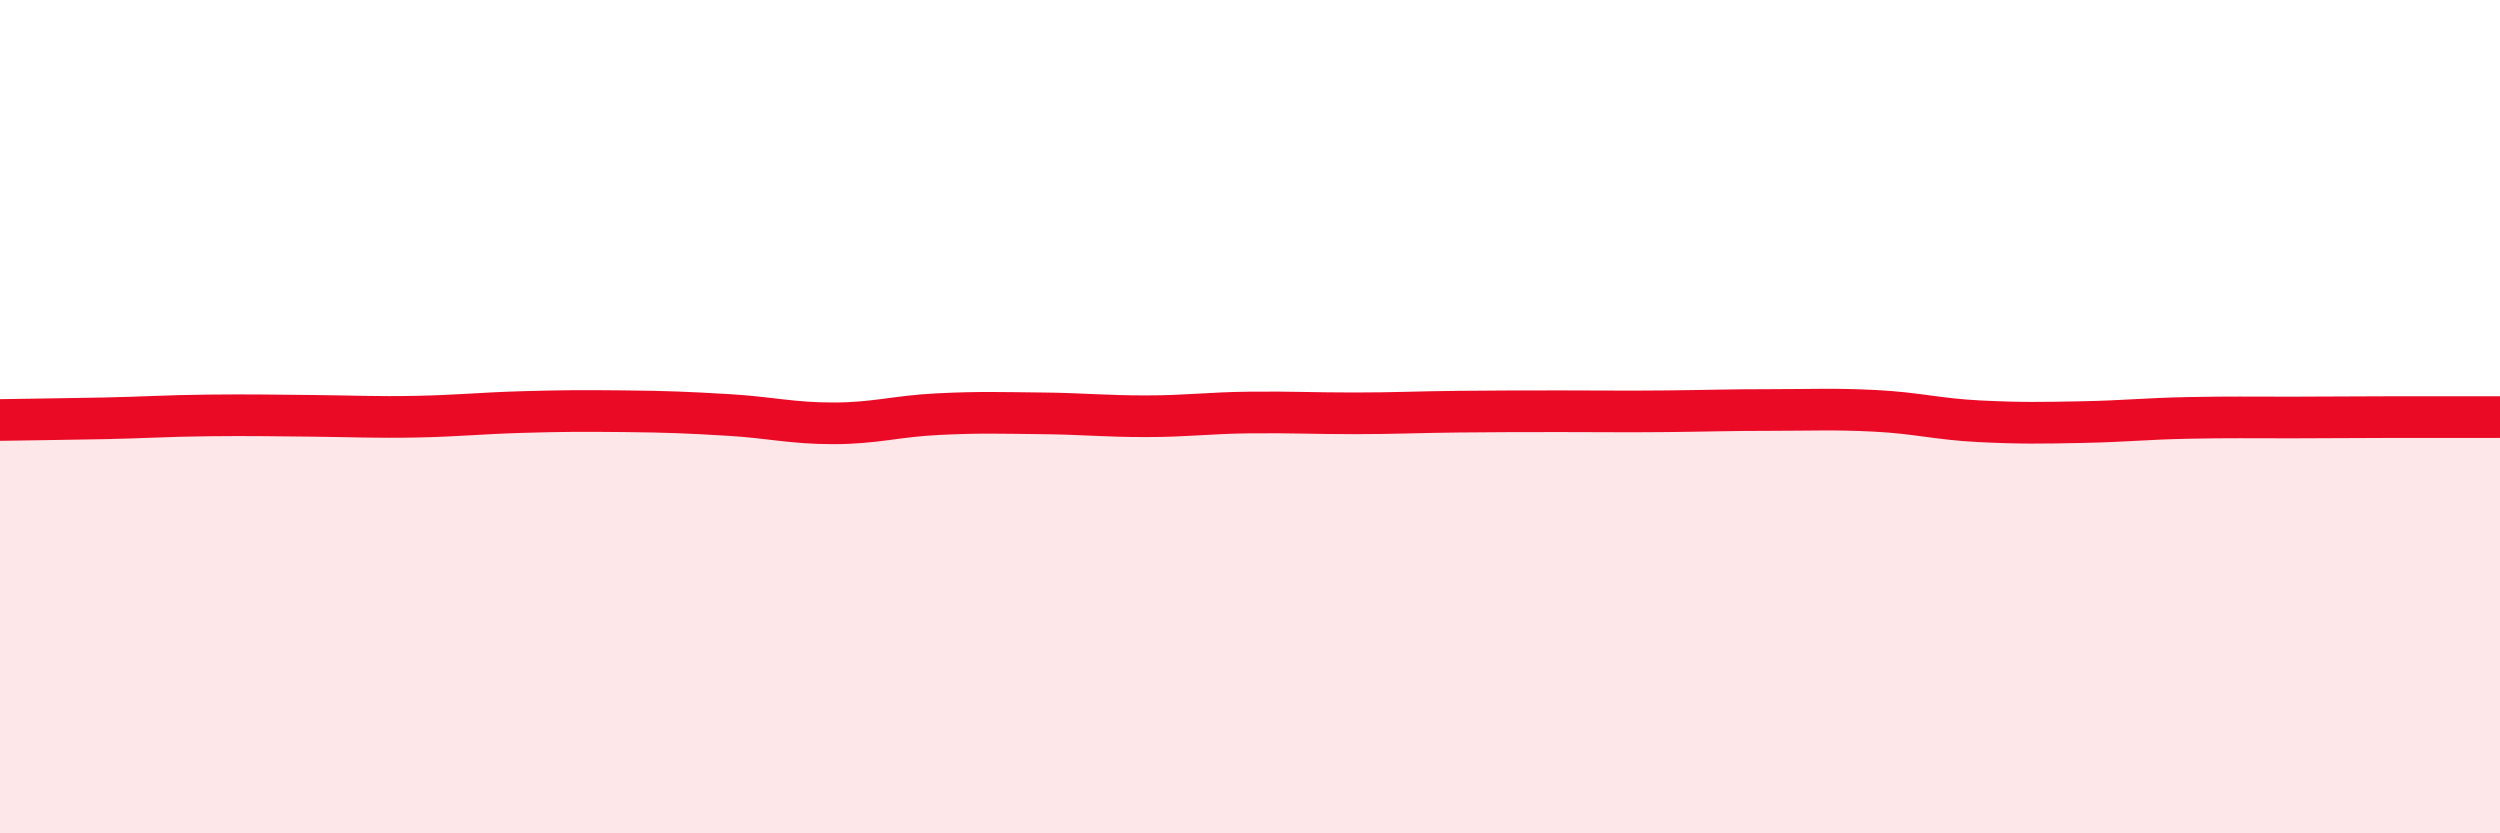
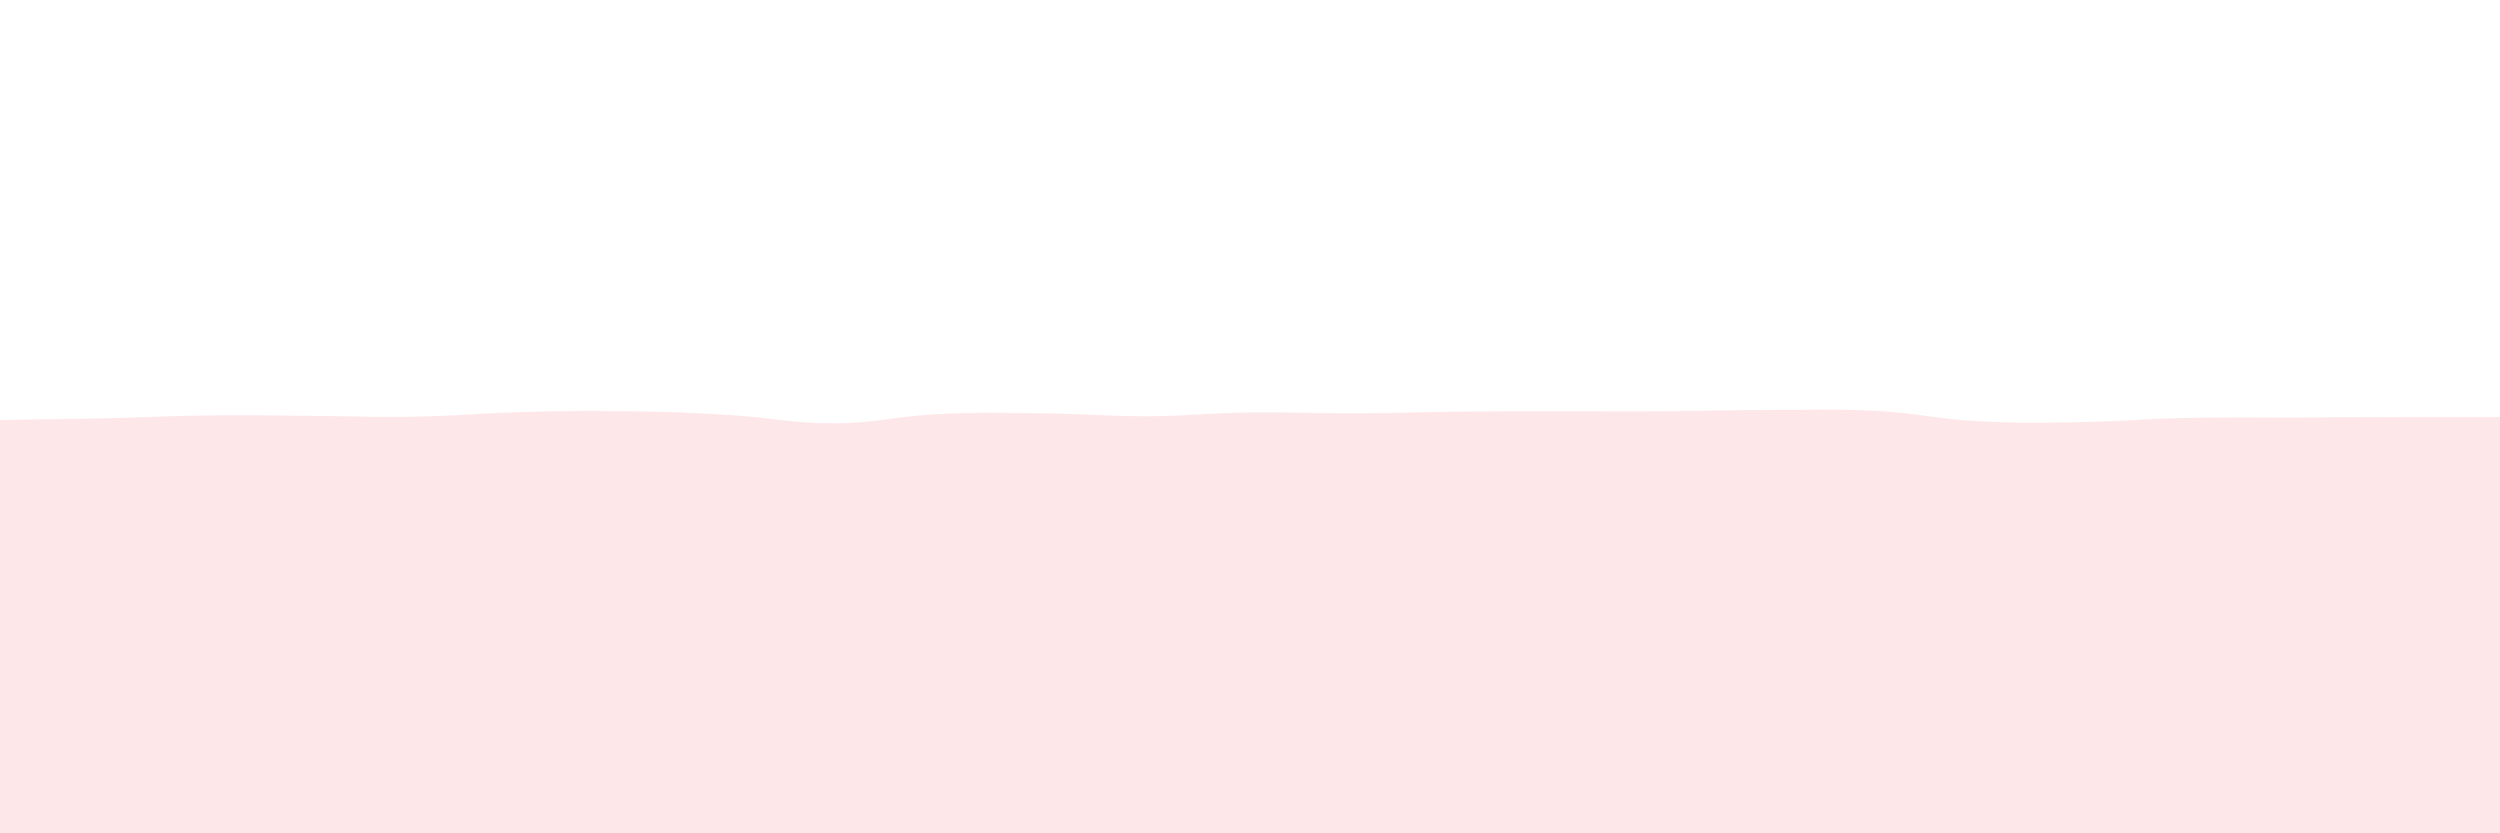
<svg xmlns="http://www.w3.org/2000/svg" width="60" height="20" viewBox="0 0 60 20">
  <path d="M 0,10.08 C 0.5,10.07 1.5,10.06 2.5,10.04 C 3.5,10.02 4,9.98 5,9.97 C 6,9.96 6.5,9.97 7.5,9.98 C 8.5,9.99 9,10.02 10,10 C 11,9.98 11.5,9.92 12.5,9.89 C 13.5,9.86 14,9.86 15,9.87 C 16,9.88 16.5,9.9 17.5,9.96 C 18.5,10.02 19,10.16 20,10.16 C 21,10.16 21.5,9.99 22.5,9.94 C 23.5,9.89 24,9.91 25,9.92 C 26,9.93 26.5,9.99 27.5,9.99 C 28.5,9.99 29,9.91 30,9.9 C 31,9.89 31.5,9.92 32.5,9.92 C 33.5,9.92 34,9.89 35,9.88 C 36,9.87 36.5,9.87 37.5,9.87 C 38.5,9.87 39,9.88 40,9.87 C 41,9.86 41.5,9.84 42.5,9.84 C 43.5,9.84 44,9.81 45,9.86 C 46,9.91 46.5,10.06 47.5,10.11 C 48.5,10.16 49,10.15 50,10.13 C 51,10.11 51.5,10.05 52.5,10.03 C 53.5,10.01 54,10.02 55,10.02 C 56,10.02 56.5,10.01 57.5,10.01 C 58.5,10.01 59.5,10.01 60,10.01L60 20L0 20Z" fill="#EB0A25" opacity="0.1" stroke-linecap="round" stroke-linejoin="round" />
-   <path d="M 0,10.08 C 0.5,10.07 1.5,10.06 2.5,10.04 C 3.5,10.02 4,9.98 5,9.97 C 6,9.96 6.5,9.97 7.5,9.98 C 8.5,9.99 9,10.02 10,10 C 11,9.98 11.5,9.92 12.5,9.89 C 13.5,9.86 14,9.86 15,9.87 C 16,9.88 16.5,9.9 17.5,9.96 C 18.5,10.02 19,10.16 20,10.16 C 21,10.16 21.5,9.99 22.5,9.94 C 23.5,9.89 24,9.91 25,9.92 C 26,9.93 26.5,9.99 27.5,9.99 C 28.5,9.99 29,9.91 30,9.9 C 31,9.89 31.5,9.92 32.5,9.92 C 33.5,9.92 34,9.89 35,9.88 C 36,9.87 36.5,9.87 37.5,9.87 C 38.5,9.87 39,9.88 40,9.87 C 41,9.86 41.5,9.84 42.5,9.84 C 43.5,9.84 44,9.81 45,9.86 C 46,9.91 46.5,10.06 47.5,10.11 C 48.5,10.16 49,10.15 50,10.13 C 51,10.11 51.5,10.05 52.5,10.03 C 53.5,10.01 54,10.02 55,10.02 C 56,10.02 56.5,10.01 57.5,10.01 C 58.5,10.01 59.5,10.01 60,10.01" stroke="#EB0A25" stroke-width="1" fill="none" stroke-linecap="round" stroke-linejoin="round" />
</svg>